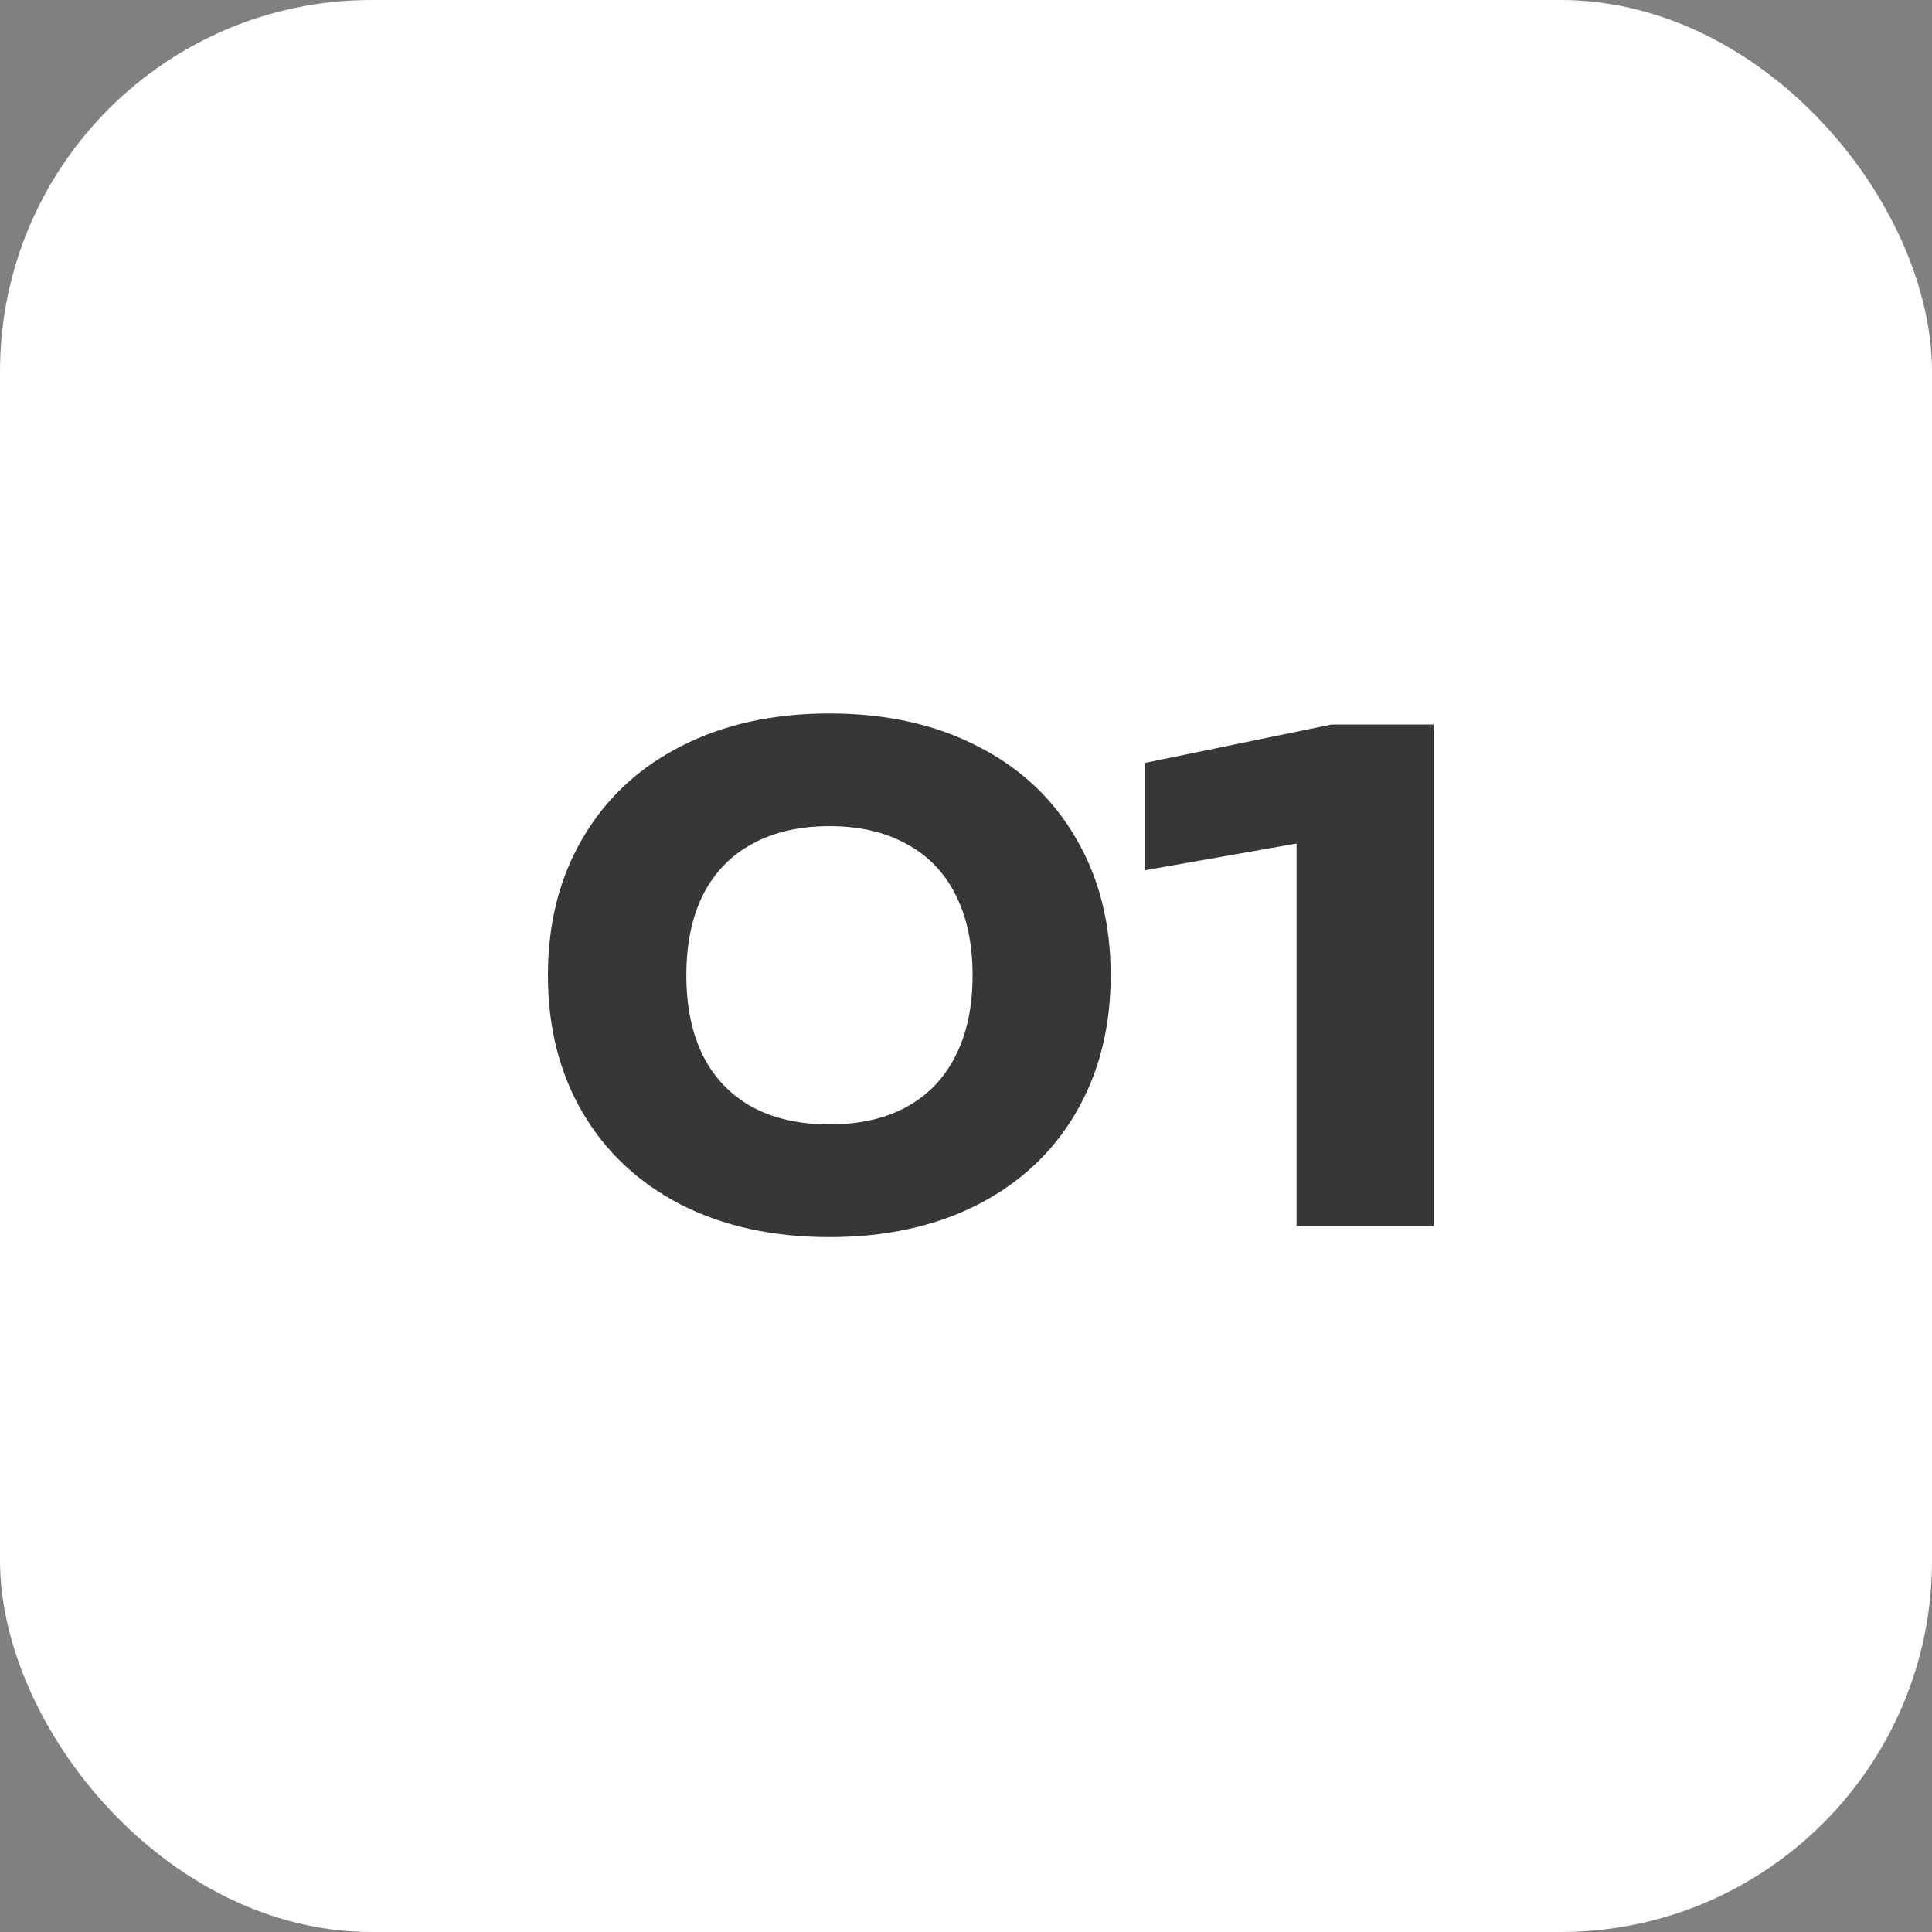
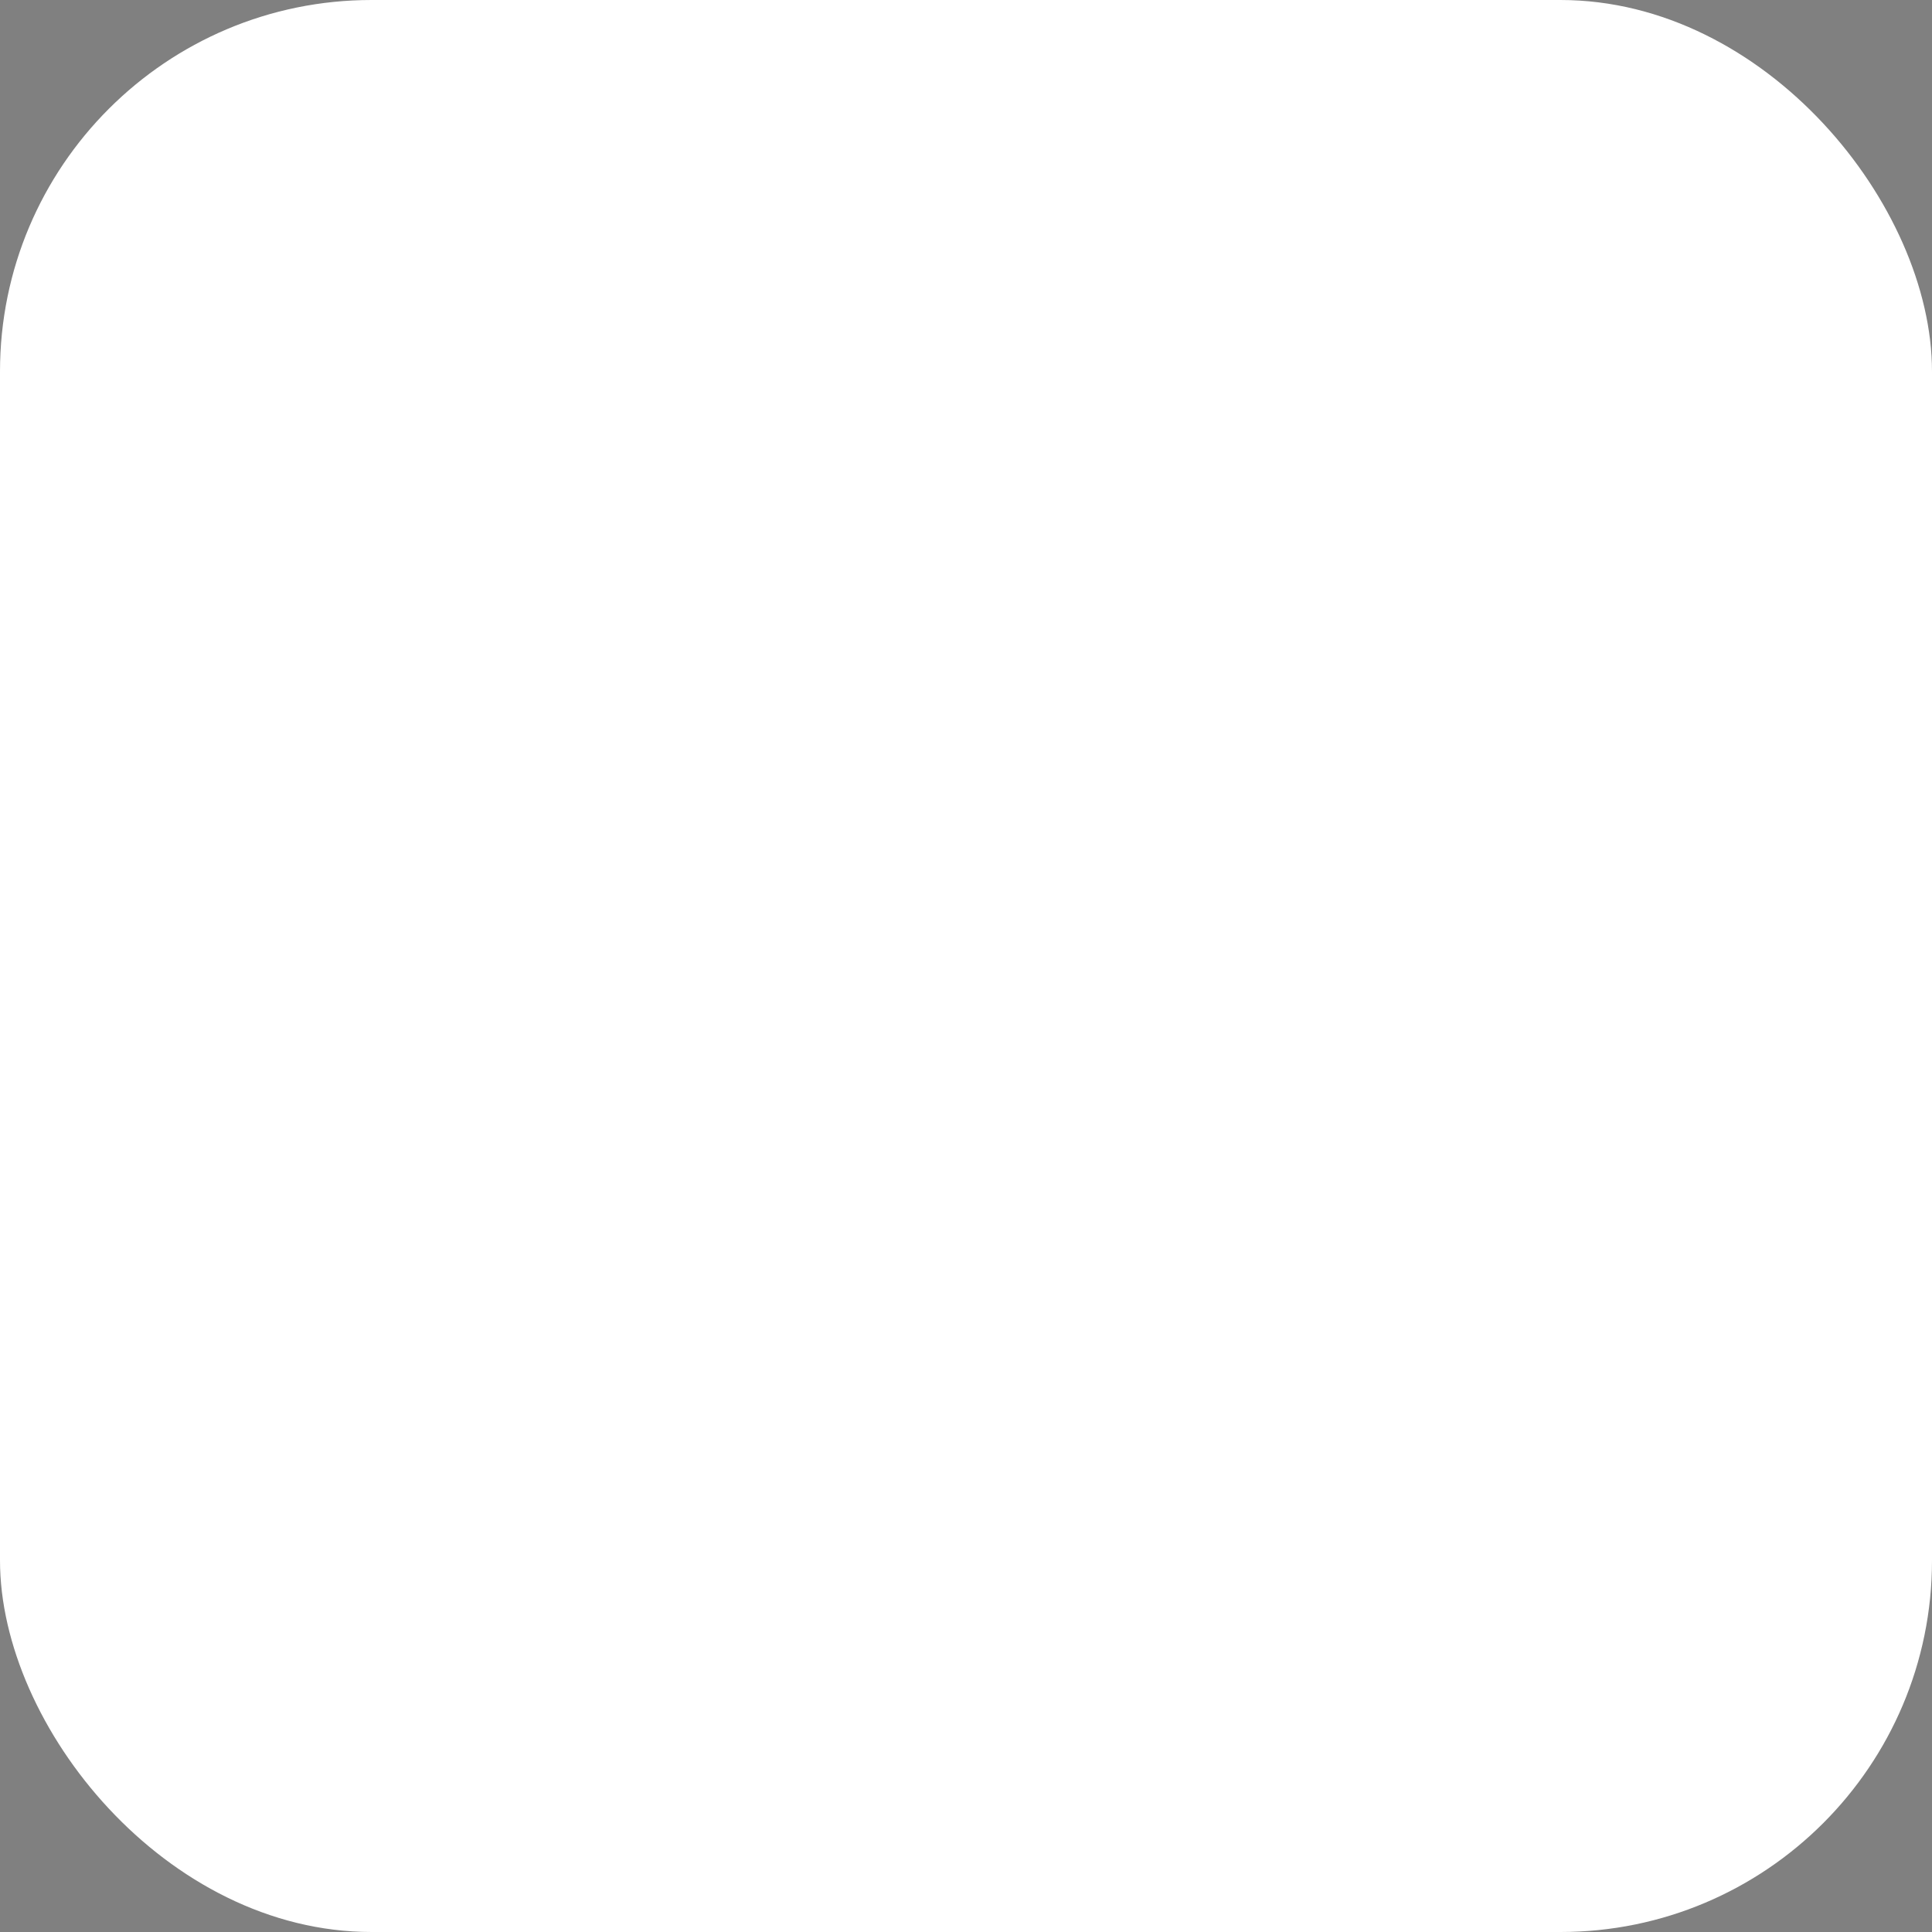
<svg xmlns="http://www.w3.org/2000/svg" width="52" height="52" viewBox="0 0 52 52" fill="none">
  <rect x="0" y="0" width="52" height="52" fill="#808080" stroke="none" />
  <rect width="52" height="52" rx="10" fill="white" />
-   <path d="M22.325 33.297C20.807 33.297 19.475 33.006 18.329 32.424C17.189 31.836 16.307 31.011 15.683 29.949C15.059 28.881 14.747 27.648 14.747 26.25C14.747 24.852 15.059 23.622 15.683 22.56C16.307 21.492 17.189 20.667 18.329 20.085C19.475 19.497 20.807 19.203 22.325 19.203C23.843 19.203 25.172 19.497 26.312 20.085C27.458 20.667 28.34 21.492 28.958 22.56C29.582 23.622 29.894 24.852 29.894 26.25C29.894 27.648 29.582 28.881 28.958 29.949C28.34 31.011 27.458 31.836 26.312 32.424C25.172 33.006 23.843 33.297 22.325 33.297ZM22.325 30.264C23.129 30.264 23.819 30.108 24.395 29.796C24.977 29.478 25.418 29.019 25.718 28.419C26.024 27.819 26.177 27.096 26.177 26.25C26.177 25.404 26.024 24.681 25.718 24.081C25.418 23.481 24.977 23.025 24.395 22.713C23.819 22.395 23.129 22.236 22.325 22.236C21.521 22.236 20.828 22.395 20.246 22.713C19.67 23.025 19.229 23.481 18.923 24.081C18.623 24.681 18.473 25.404 18.473 26.25C18.473 27.096 18.623 27.819 18.923 28.419C19.229 29.019 19.67 29.478 20.246 29.796C20.828 30.108 21.521 30.264 22.325 30.264ZM30.811 20.535L35.842 19.5H38.587V33H34.897V22.704L30.811 23.424V20.535Z" fill="#373737" />
</svg>